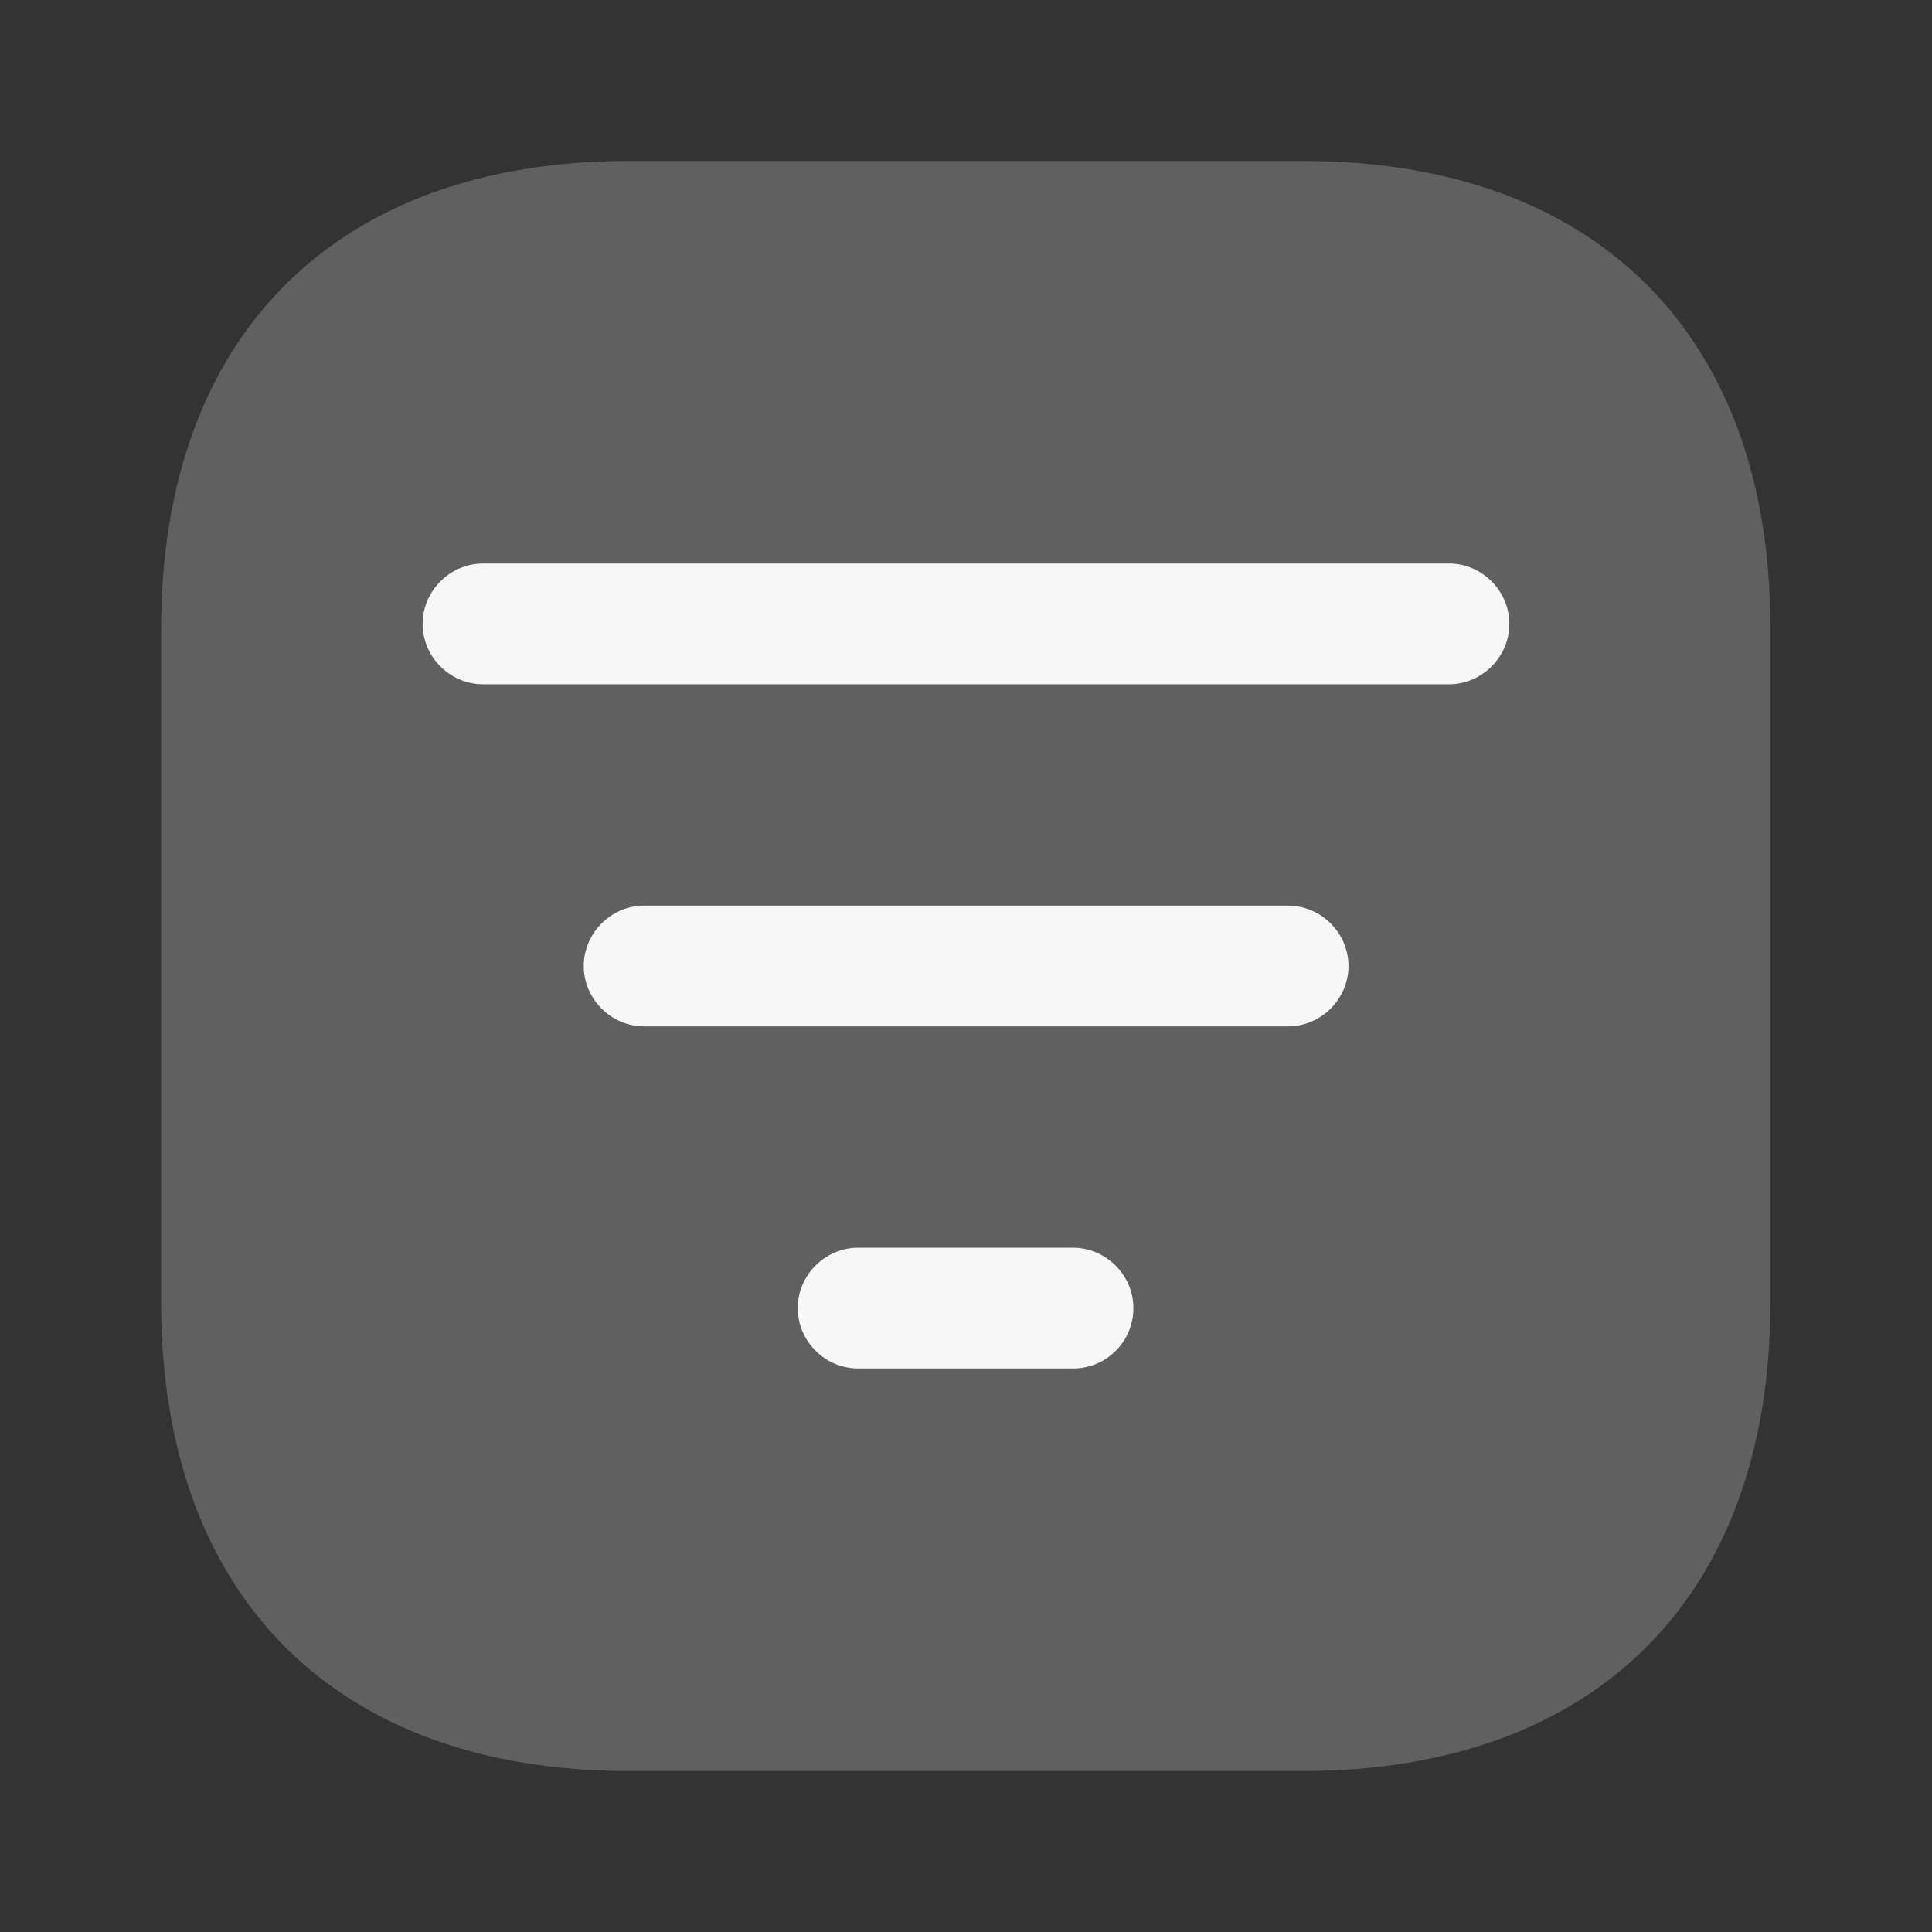
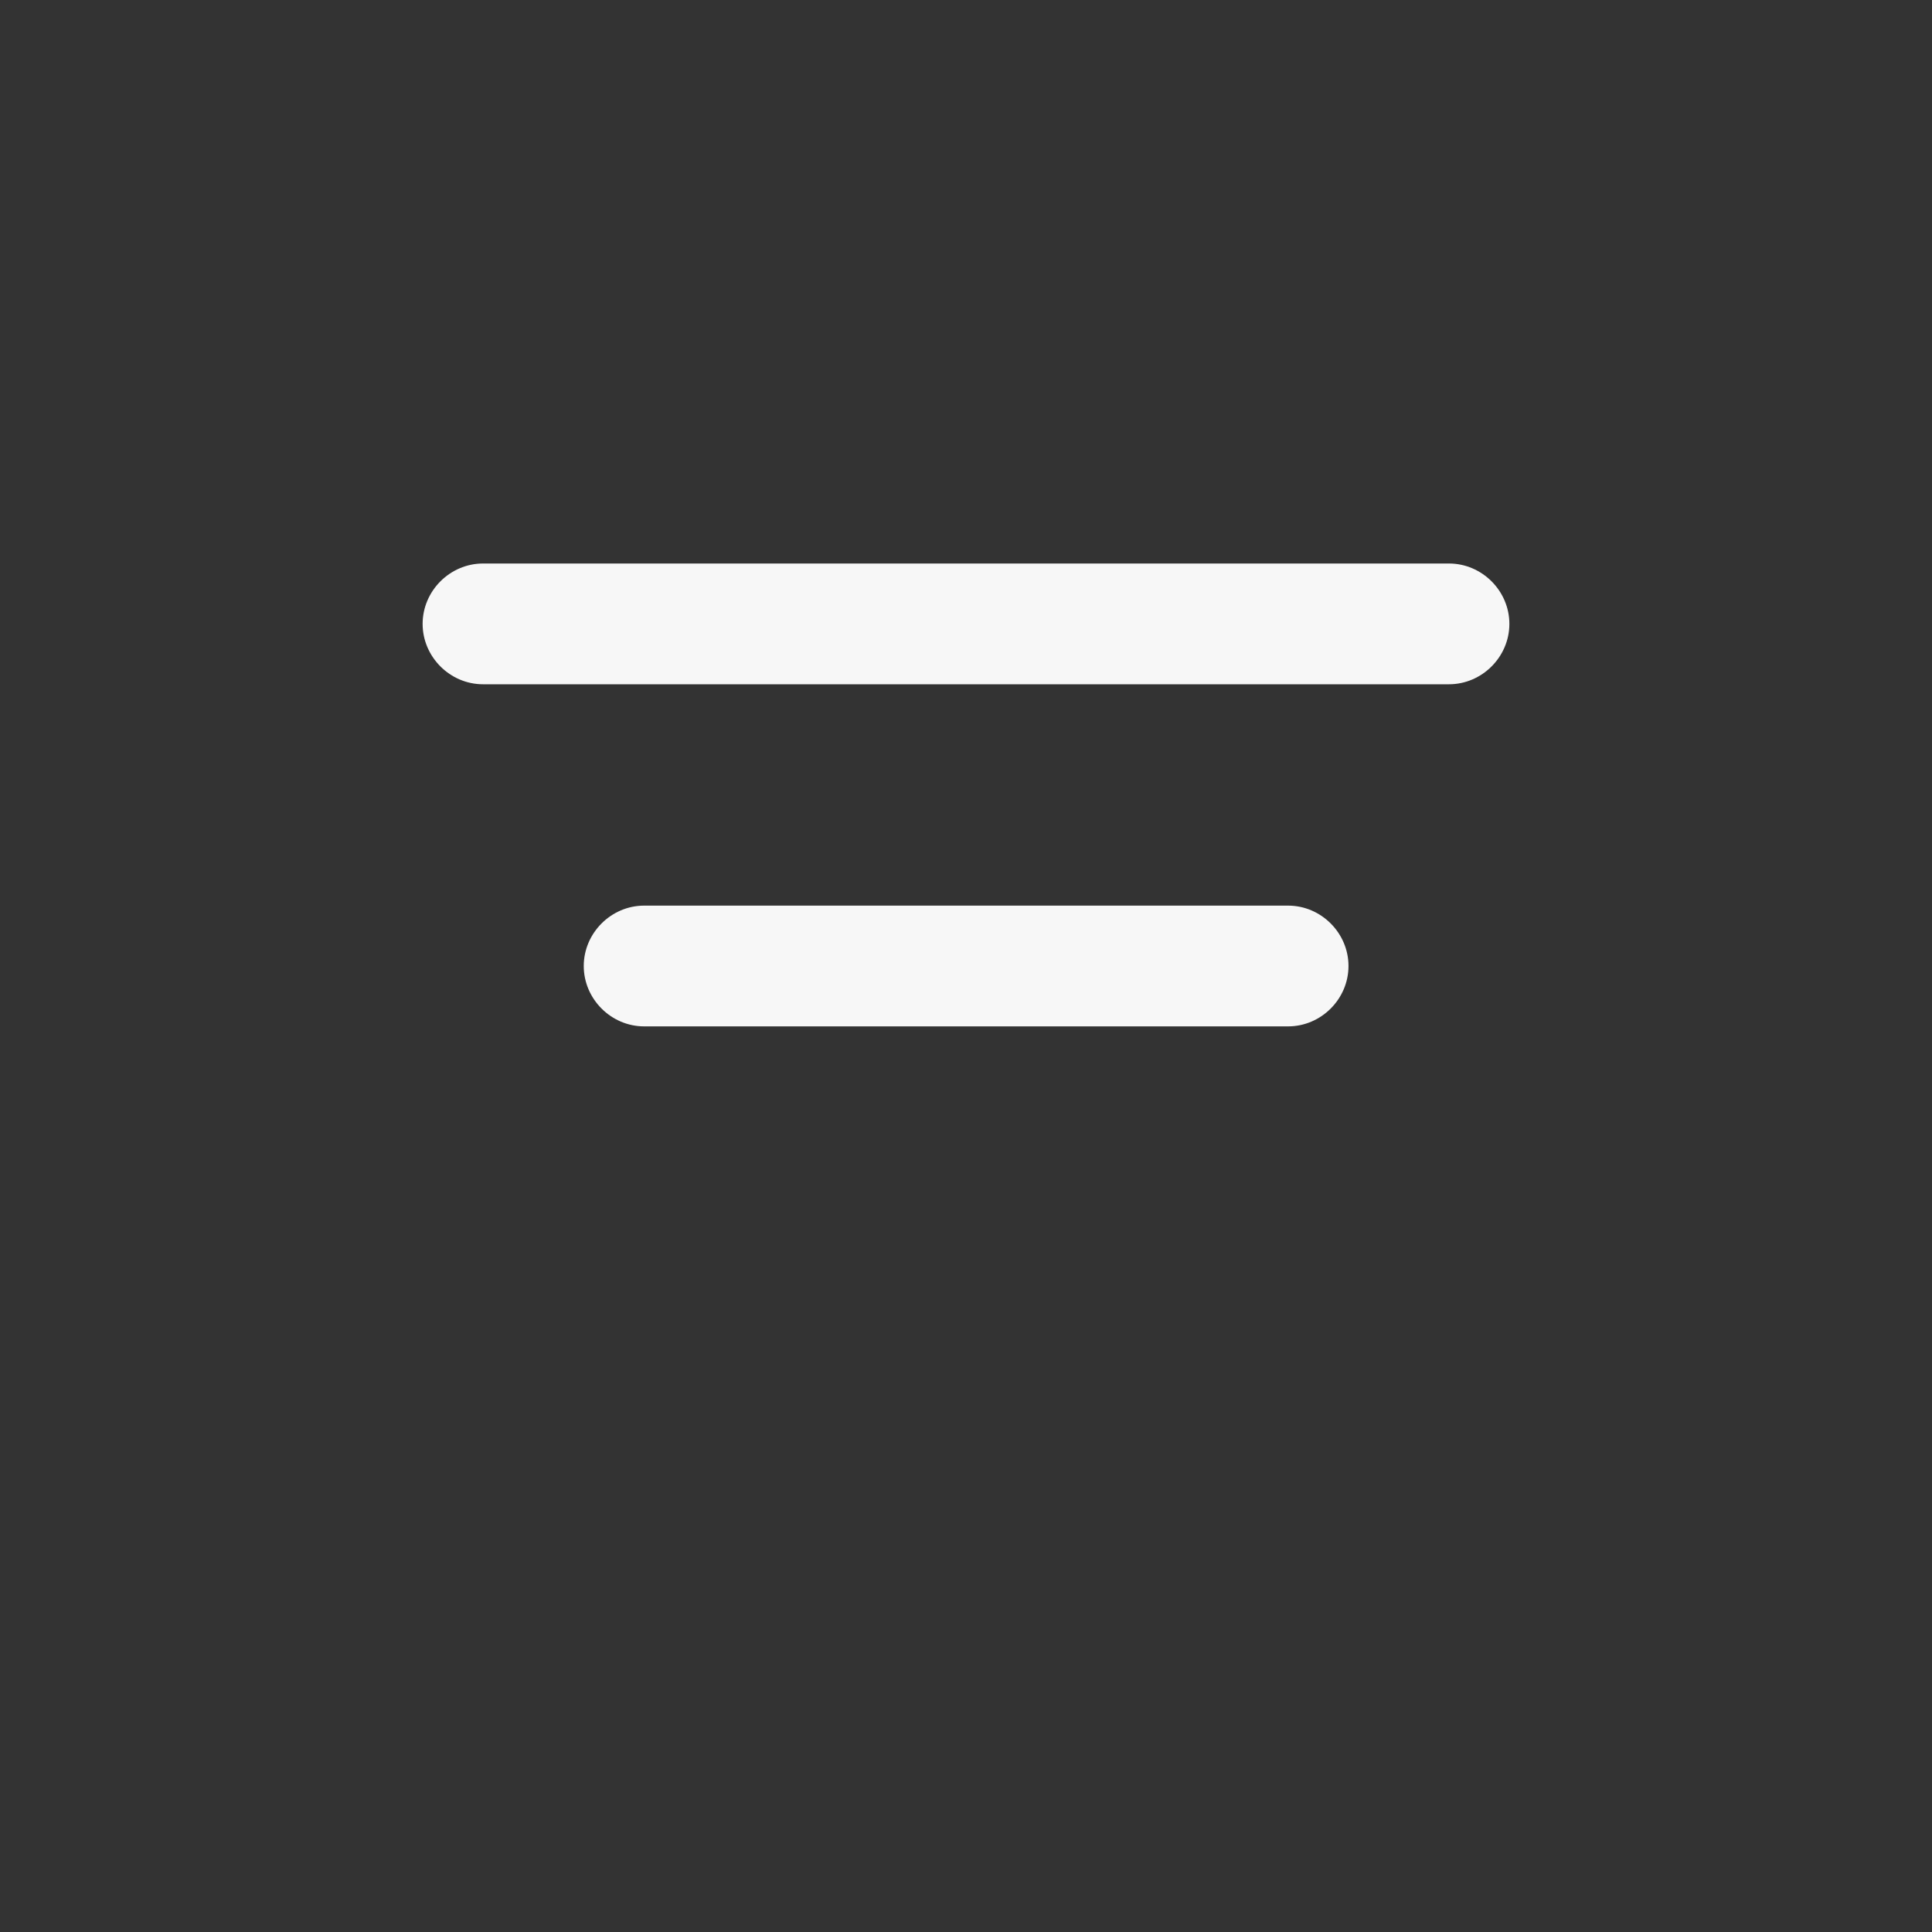
<svg xmlns="http://www.w3.org/2000/svg" width="40" height="40" viewBox="0 0 40 40" fill="none">
  <rect x="0" y="0" width="40" height="40" fill="#333333" stroke="none" />
-   <path opacity="0.23" d="M26.986 3.333H13.019C6.953 3.333 3.336 6.95 3.336 13.017V26.967C3.336 33.05 6.953 36.667 13.019 36.667H26.969C33.036 36.667 36.653 33.05 36.653 26.983V13.017C36.669 6.95 33.053 3.333 26.986 3.333Z" fill="#F7F7F7" />
  <path d="M30 14.167H10C9.317 14.167 8.75 13.6 8.75 12.917C8.75 12.233 9.317 11.667 10 11.667H30C30.683 11.667 31.25 12.233 31.25 12.917C31.25 13.6 30.683 14.167 30 14.167Z" fill="#F7F7F7" />
  <path d="M26.669 21.25H13.336C12.653 21.25 12.086 20.683 12.086 20C12.086 19.317 12.653 18.75 13.336 18.75H26.669C27.353 18.75 27.919 19.317 27.919 20C27.919 20.683 27.353 21.25 26.669 21.25Z" fill="#F7F7F7" />
-   <path d="M22.216 28.333H17.766C17.082 28.333 16.516 27.767 16.516 27.083C16.516 26.4 17.082 25.833 17.766 25.833H22.216C22.899 25.833 23.466 26.4 23.466 27.083C23.466 27.767 22.916 28.333 22.216 28.333Z" fill="#F7F7F7" />
</svg>